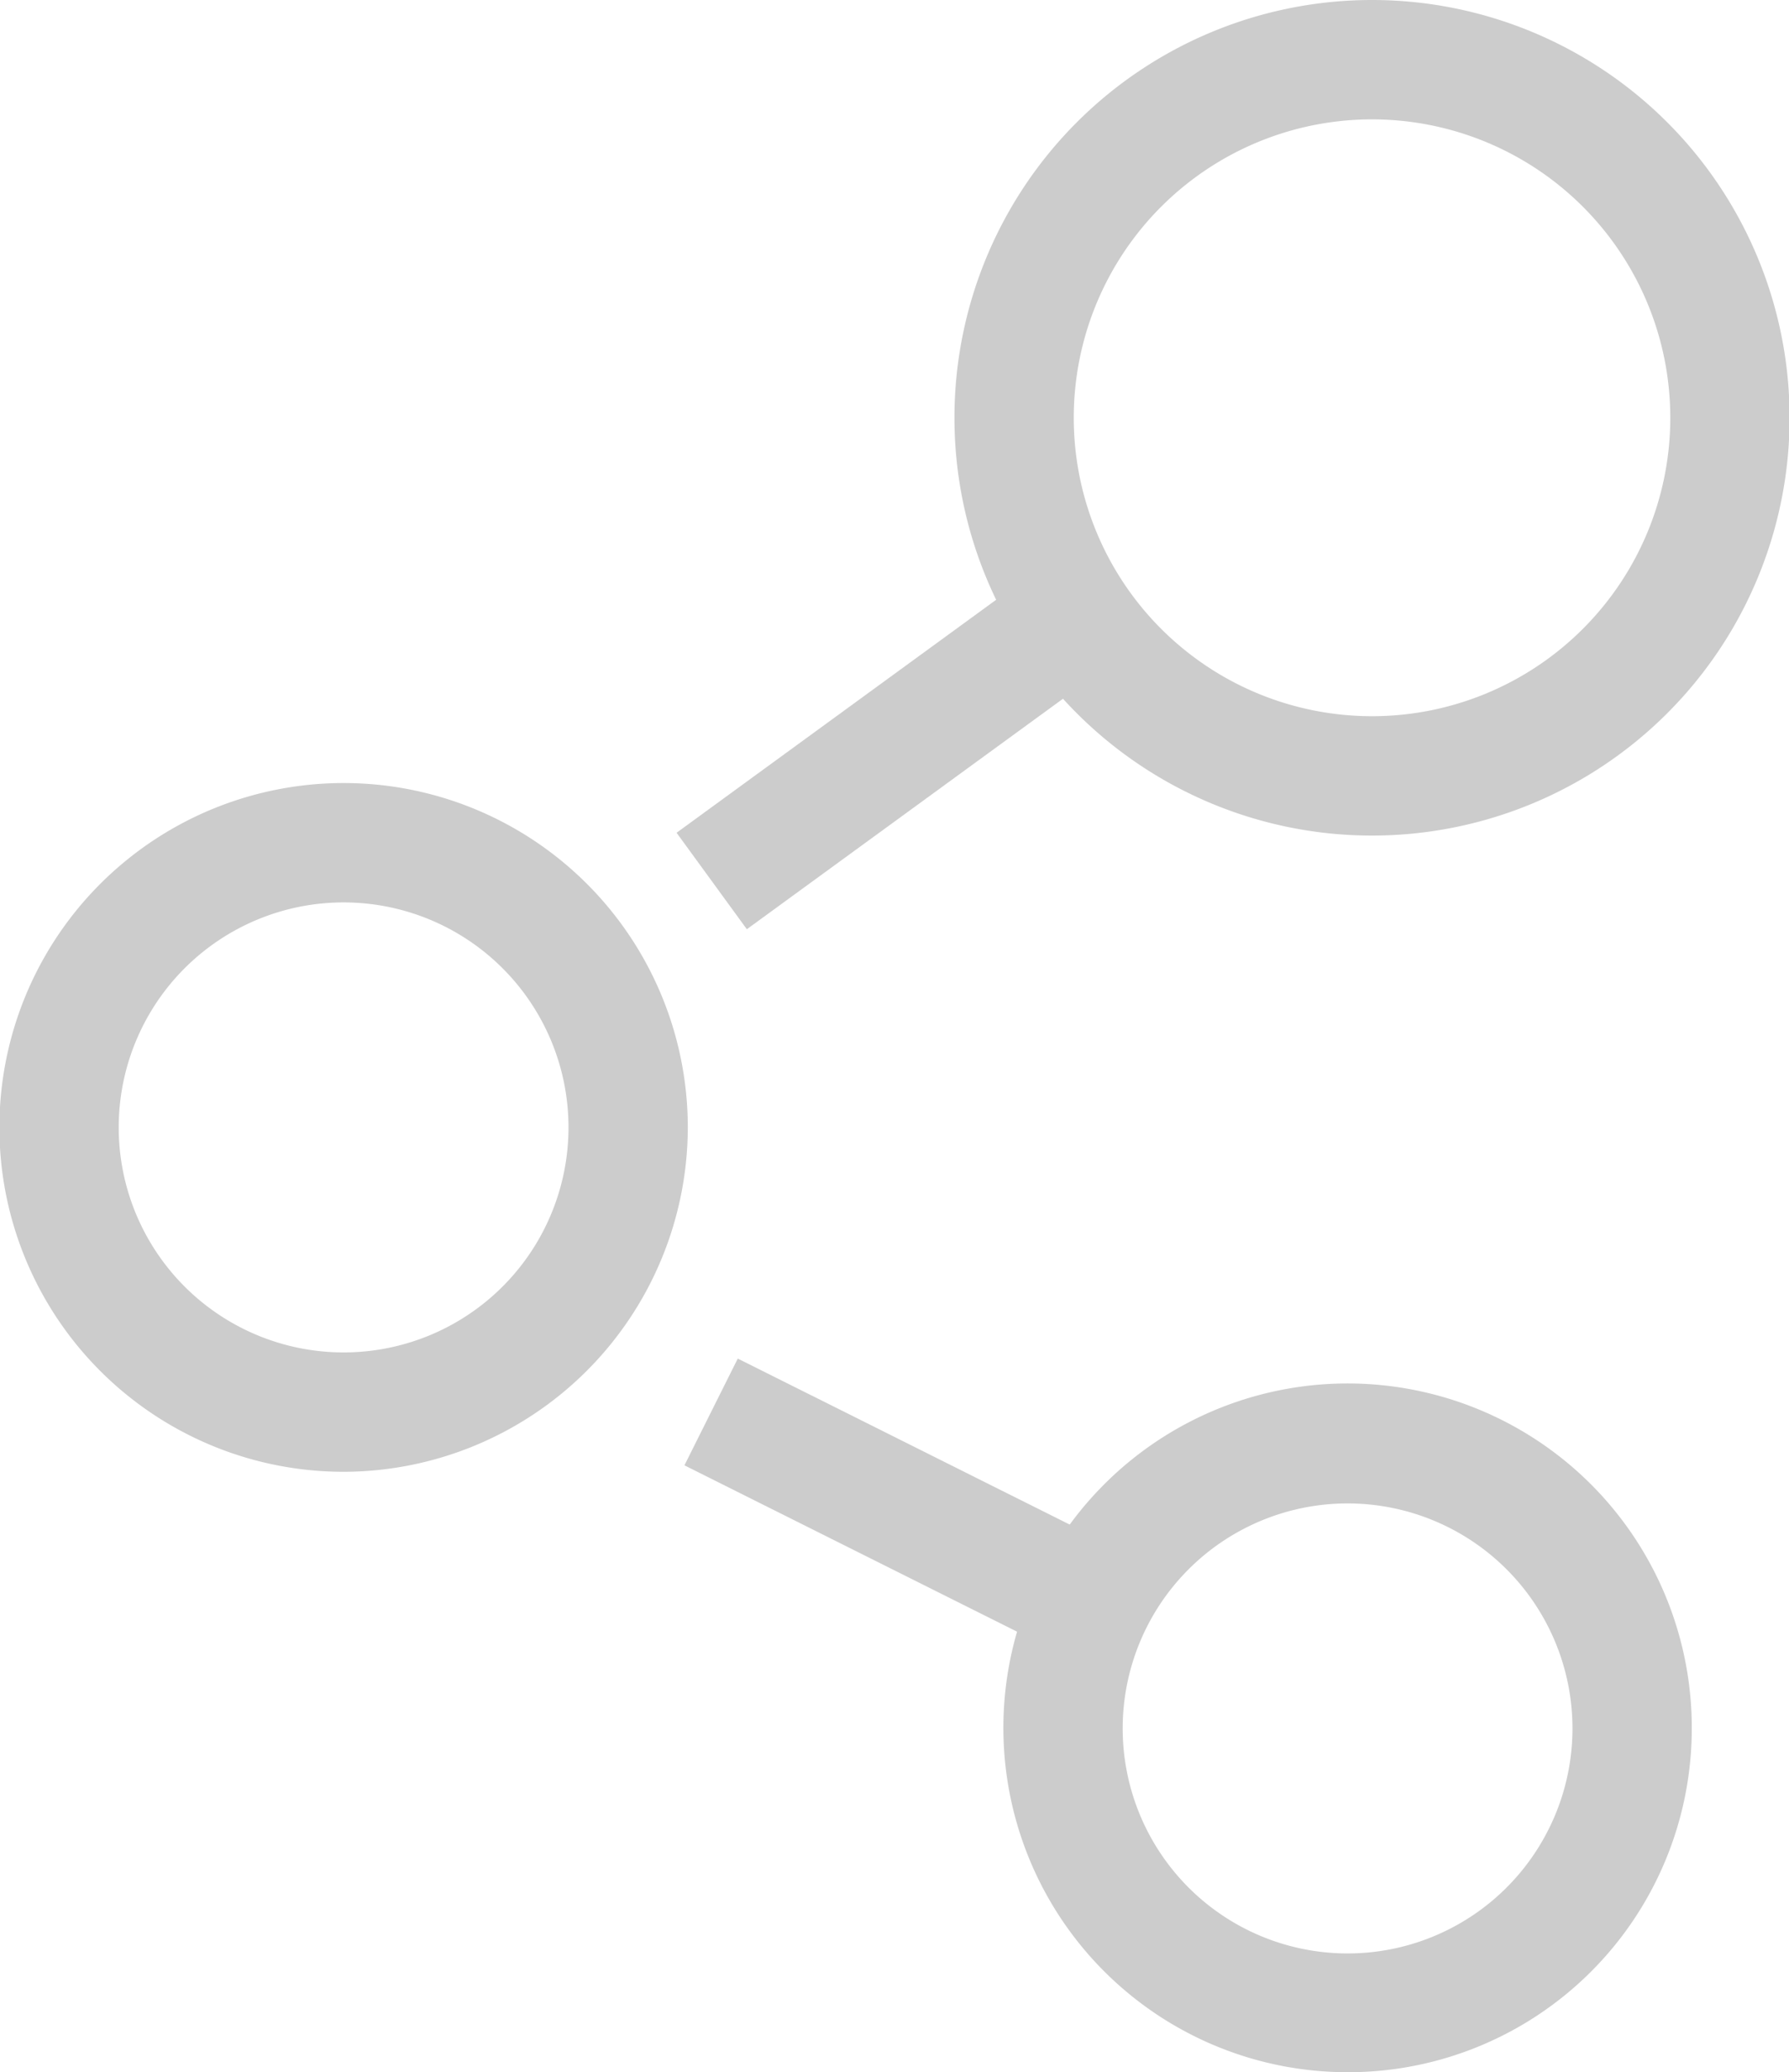
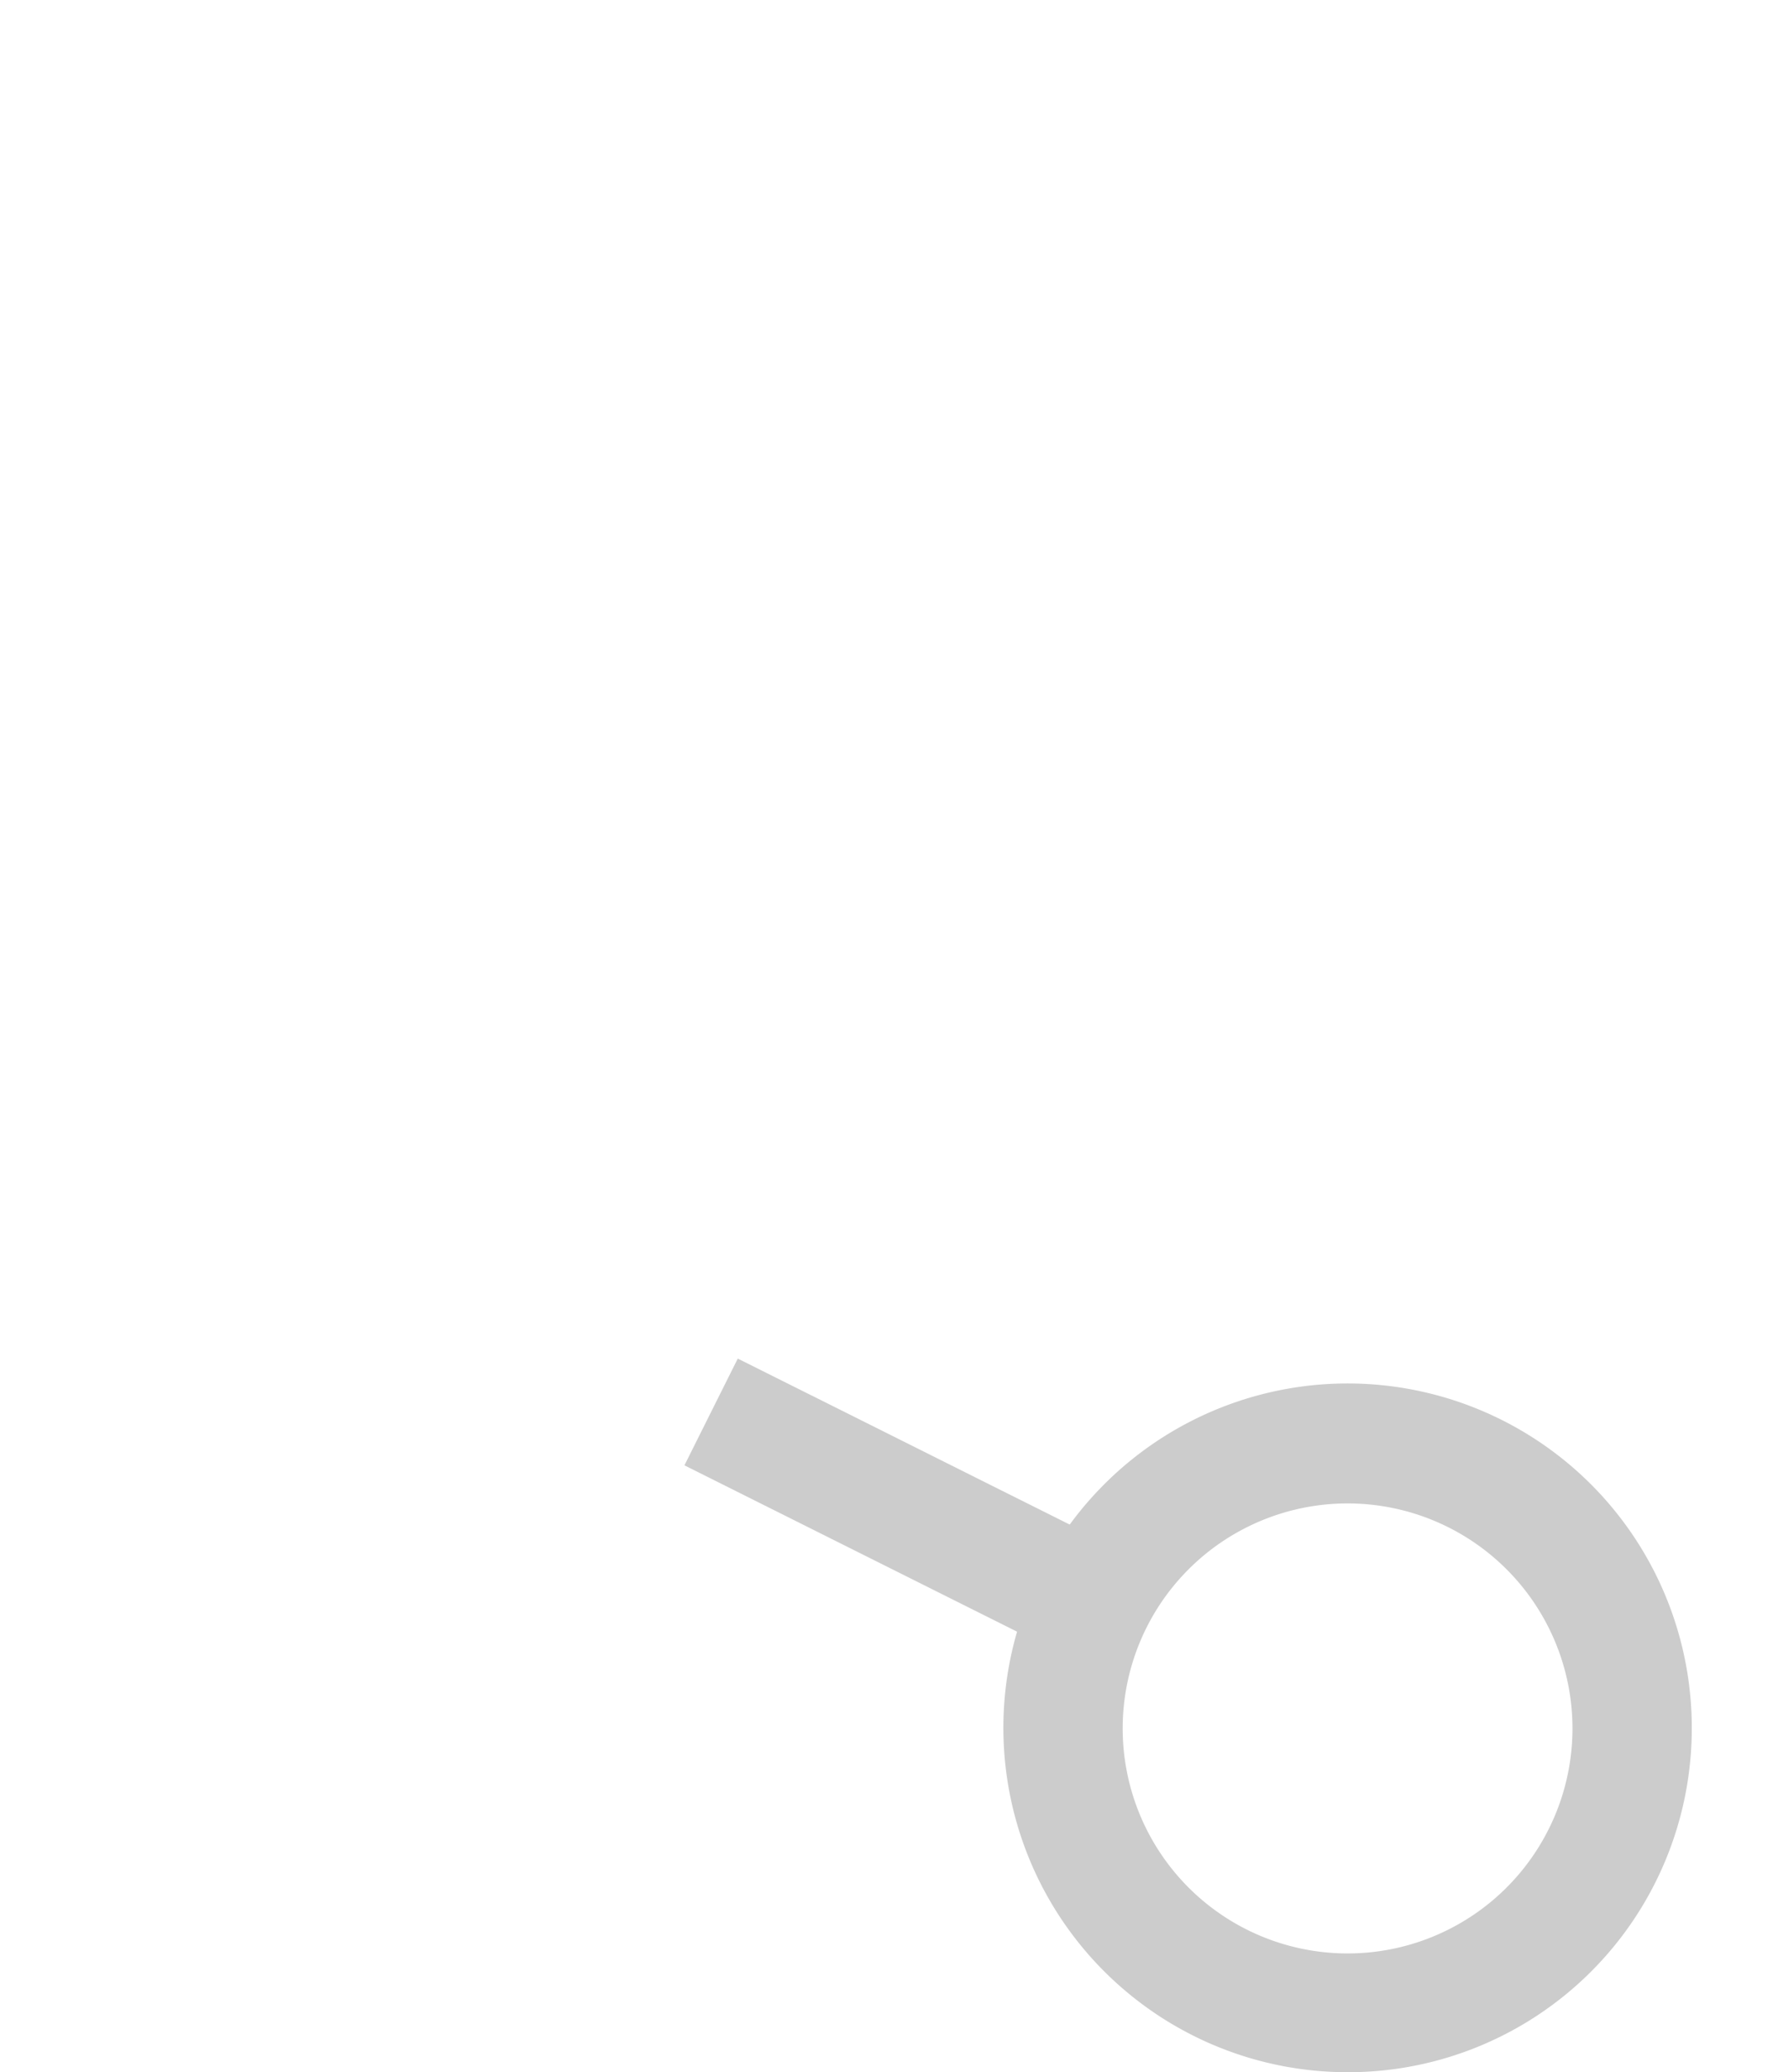
<svg xmlns="http://www.w3.org/2000/svg" viewBox="0 0 29.99 34.72">
  <defs>
    <style>.cls-1{fill:#ccc;}</style>
  </defs>
  <g id="レイヤー_2" data-name="レイヤー 2">
    <g id="選ばれる理由">
-       <path class="cls-1" d="M5.77,24.66a5.77,5.77,0,1,1,5.76-5.77A5.78,5.78,0,0,1,5.77,24.66Zm0-9.54a3.77,3.77,0,1,0,3.76,3.77A3.77,3.77,0,0,0,5.77,15.12Z" />
      <path class="cls-1" d="M22.59,34.72A5.77,5.77,0,1,1,28.36,29,5.76,5.76,0,0,1,22.59,34.72Zm0-9.53A3.77,3.77,0,1,0,26.36,29,3.77,3.77,0,0,0,22.59,25.19Z" />
-       <path class="cls-1" d="M23,14a7,7,0,1,1,7-7A7,7,0,0,1,23,14ZM23,2a5,5,0,1,0,5,5A5,5,0,0,0,23,2Z" />
-       <rect class="cls-1" x="11.21" y="11.55" width="7.5" height="2" transform="translate(-4.52 11.22) rotate(-36.08)" />
      <rect class="cls-1" x="13.96" y="21.78" width="2" height="6.78" transform="translate(-14.25 27.3) rotate(-63.44)" />
    </g>
  </g>
</svg>